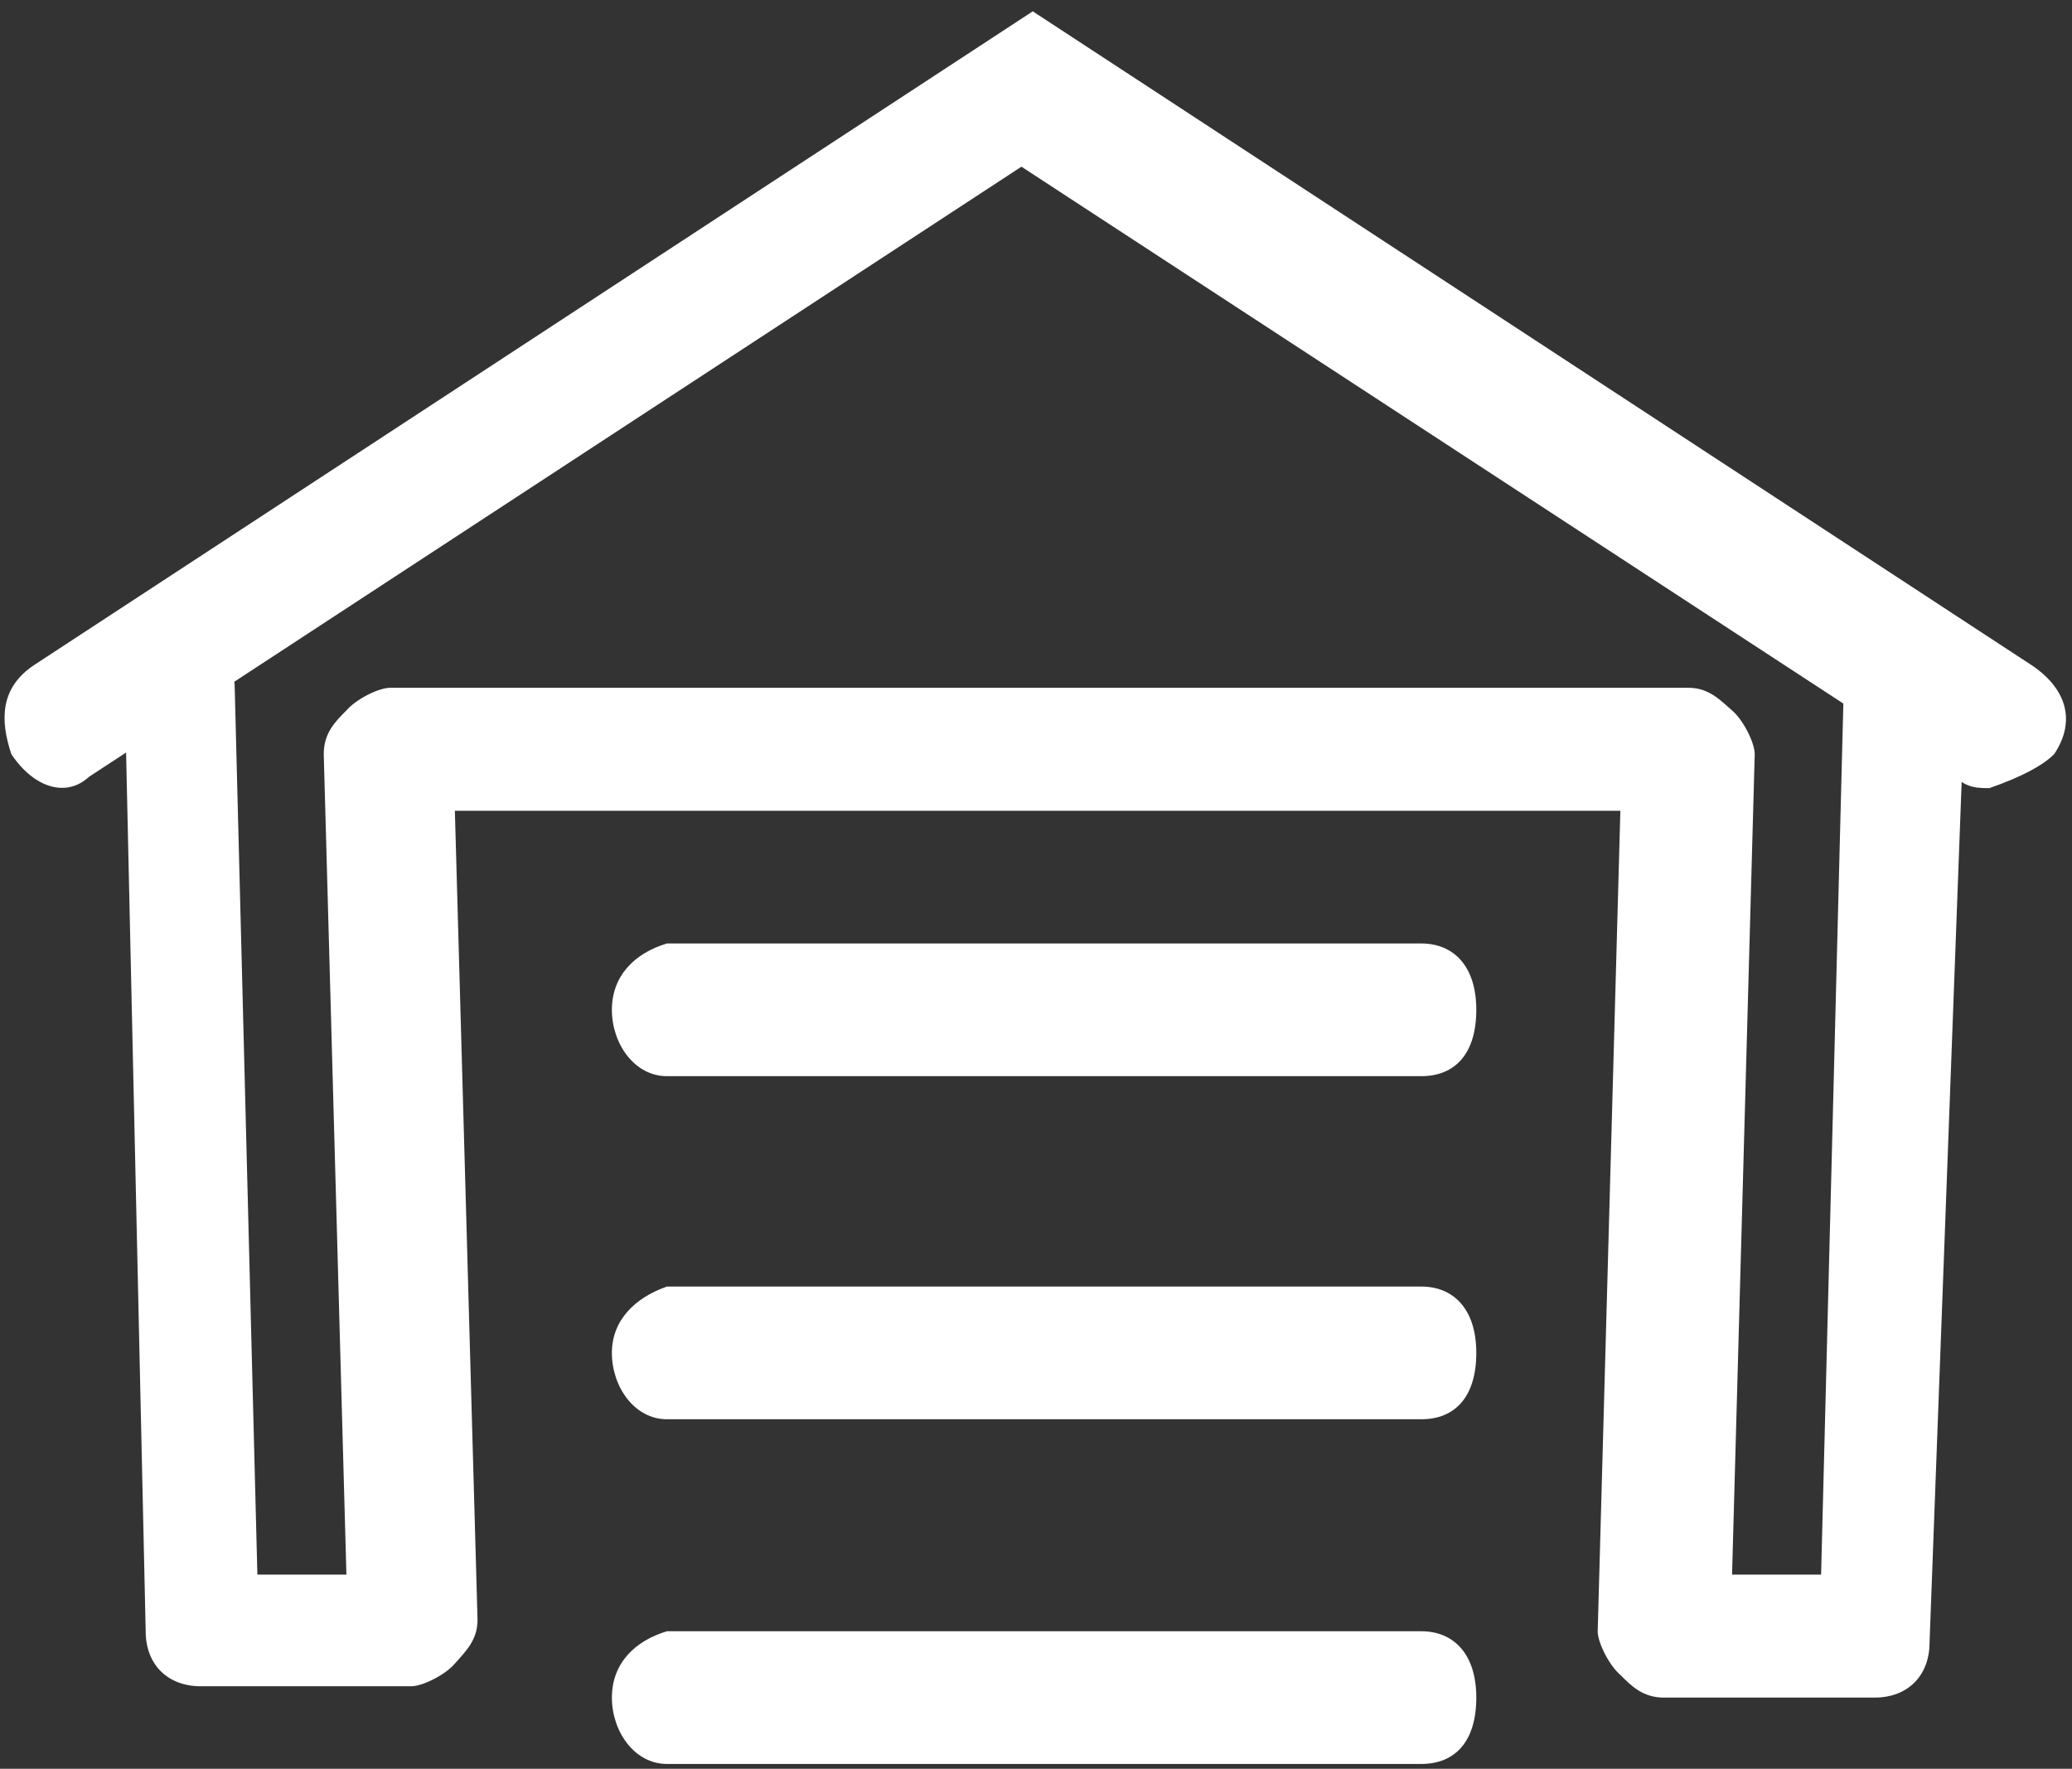
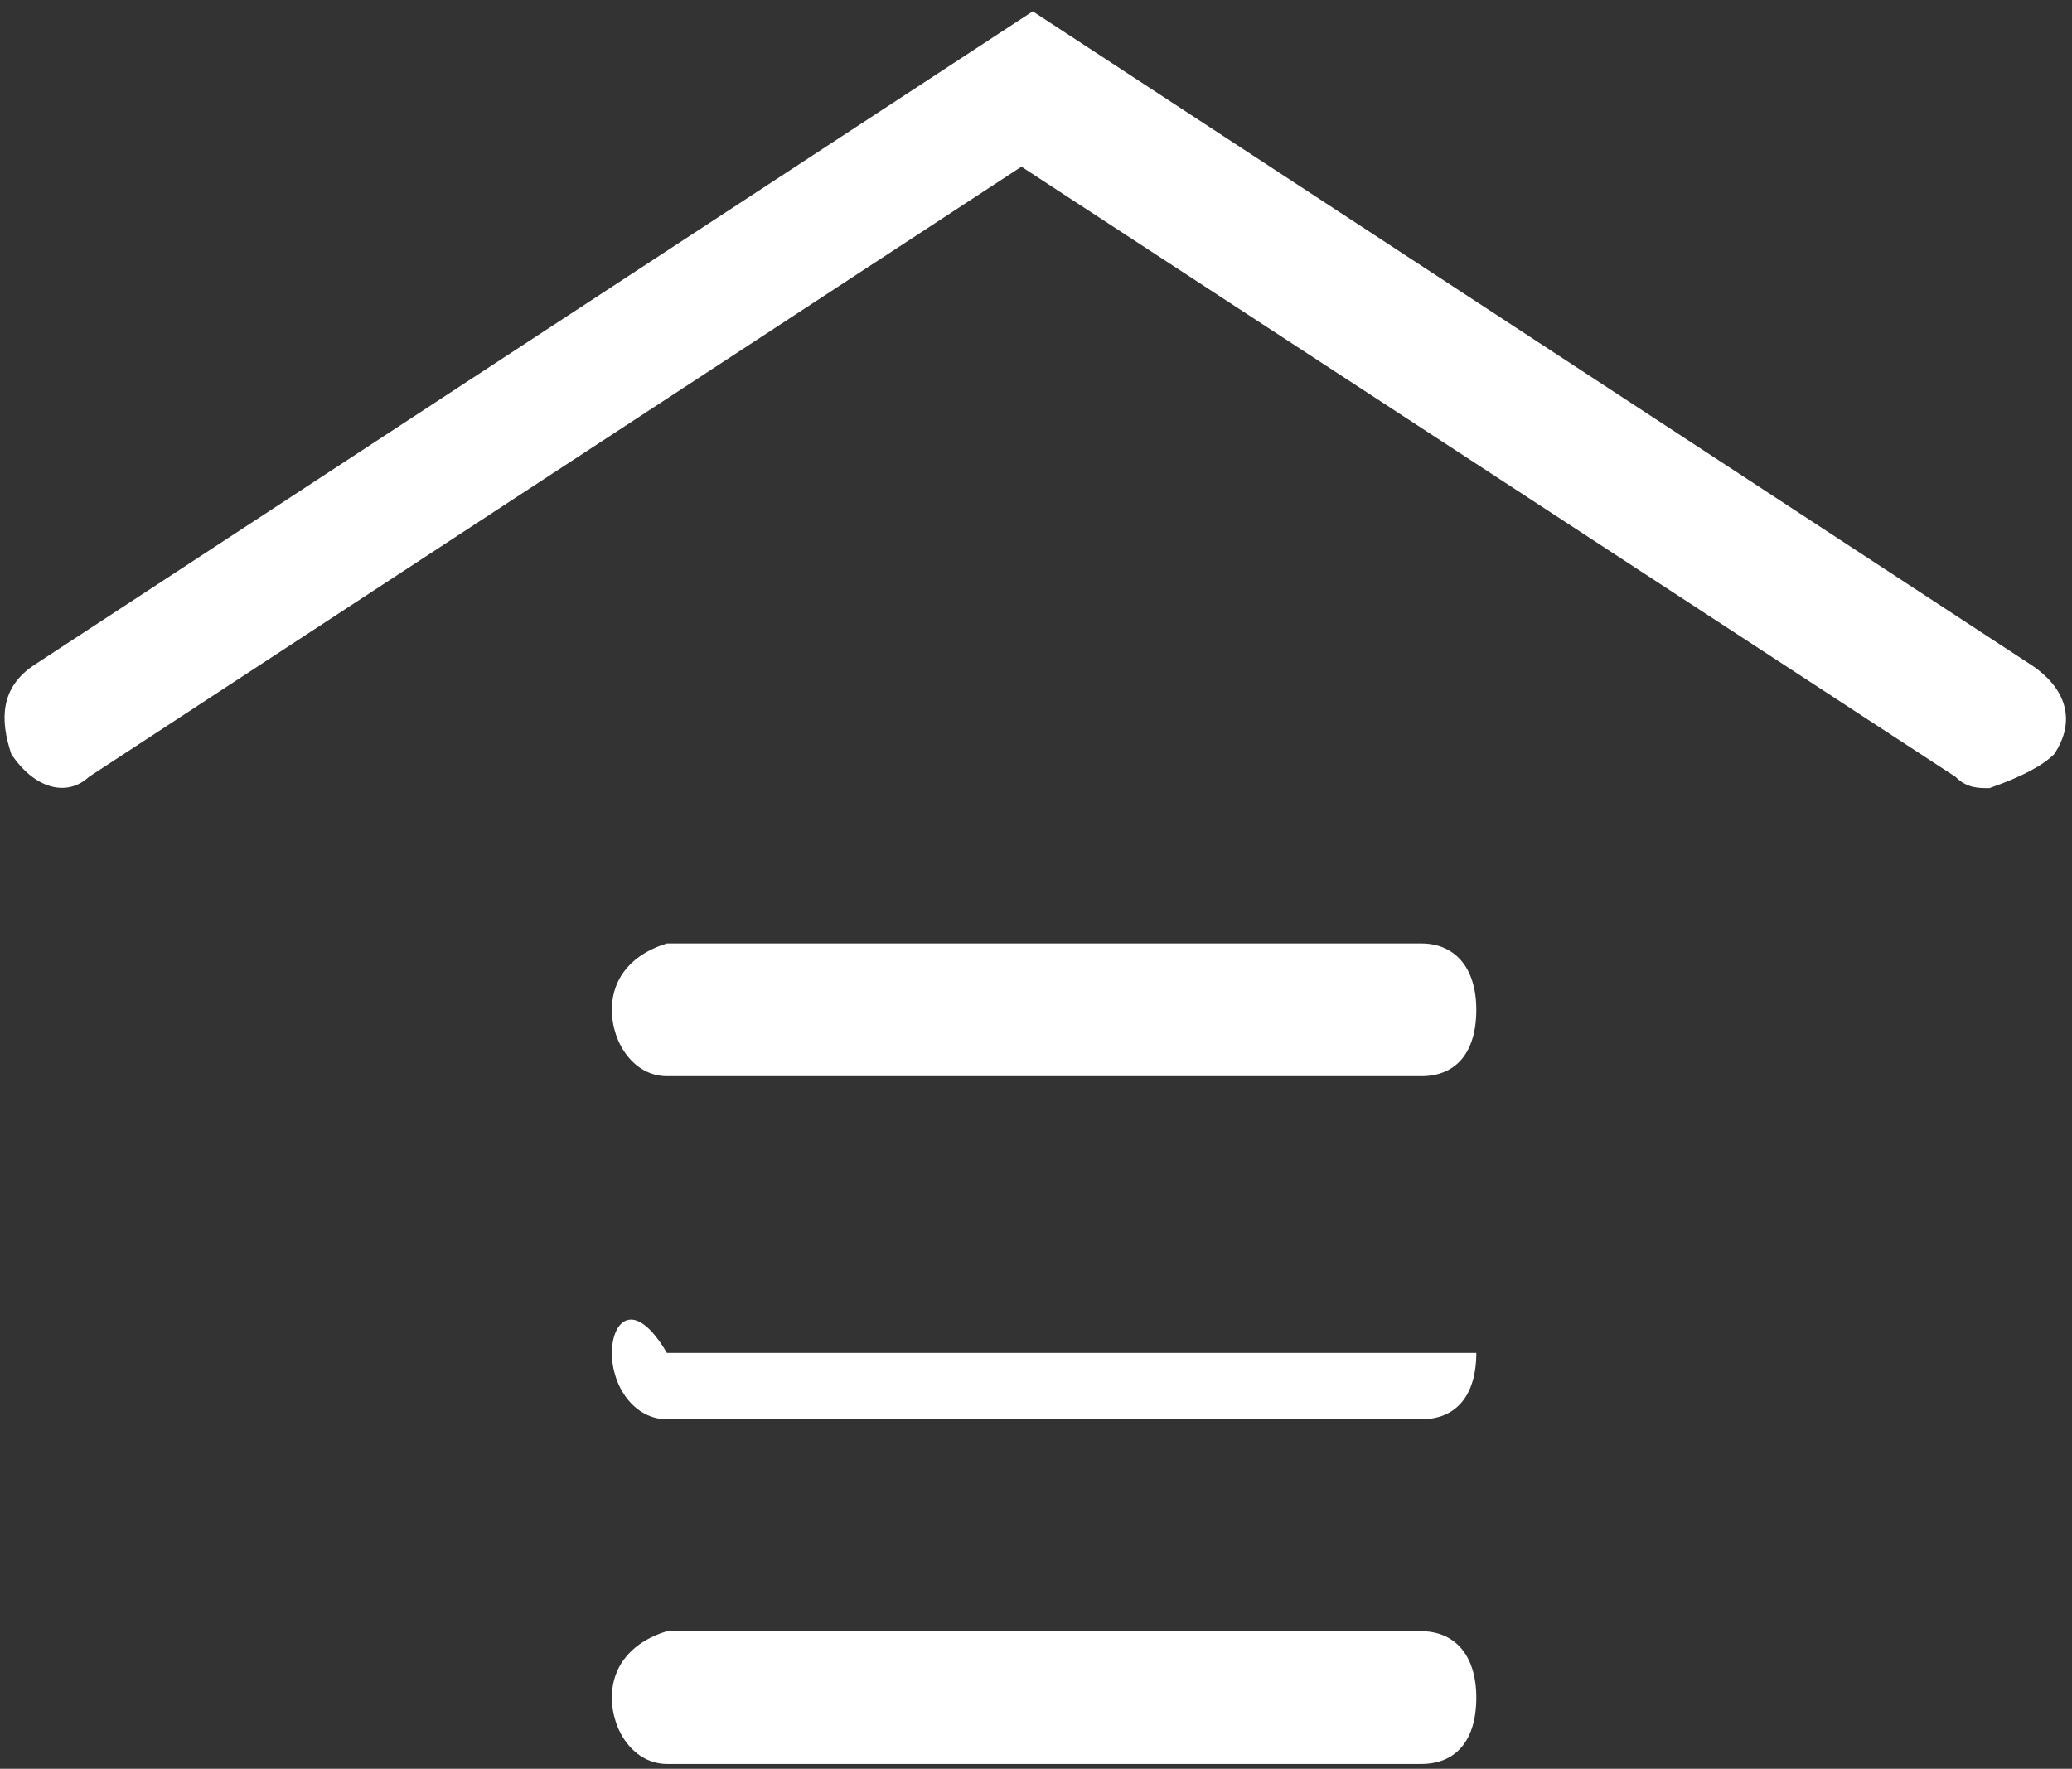
<svg xmlns="http://www.w3.org/2000/svg" version="1.1" id="图层_1" x="0px" y="0px" viewBox="0 0 128 109.3" style="enable-background:new 0 0 128 109.3;" xml:space="preserve">
  <rect x="0" y="0" width="128" height="109.3" fill="#333333" stroke="none" />
  <style type="text/css">
	.st0{fill:#FFFFFF;}
</style>
-   <path class="st0" d="M121.4,42.5c0-2.1-1.4-3.4-3.4-3.4c-2.1,0-3.4,1.4-4.1,3.4l-1.4,54.8H107l1.4-50.7c0-0.7-0.7-2.1-1.4-2.7  s-1.4-1.4-2.7-1.4H24.1c-0.7,0-2.1,0.7-2.7,1.4c-0.7,0.7-1.4,1.4-1.4,2.7l1.4,50.7h-5.5l-1.4-54.8c0-2.1-2.1-3.4-3.4-3.4  c-2.1,0-3.4,1.4-3.4,3.4L9,100.8c0,2.1,1.4,3.4,3.4,3.4h13c0.7,0,2.1-0.7,2.7-1.4s1.4-1.4,1.4-2.7l-1.4-50h72l-1.4,50.7  c0,0.7,0.7,2.1,1.4,2.7c0.7,0.7,1.4,1.4,2.7,1.4h13c2.1,0,3.4-1.4,3.4-3.4L121.4,42.5z" />
-   <path class="st0" d="M126.9,46.6c1.4-2.1,0.7-4.1-1.4-5.5L63.8,0.7L2.1,41.1C0,42.5,0,44.5,0.7,46.6c1.4,2.1,3.4,2.7,4.8,1.4  l57.6-37.7L120.8,48c0.7,0.7,1.4,0.7,2.1,0.7C124.9,48,126.2,47.3,126.9,46.6z M37.8,62.4c0,2.1,1.4,4.1,3.4,4.1h46.6  c2.1,0,3.4-1.4,3.4-4.1c0-2.7-1.4-4.1-3.4-4.1H41.2C39.2,58.9,37.8,60.3,37.8,62.4z M37.8,83.6c0,2.1,1.4,4.1,3.4,4.1h46.6  c2.1,0,3.4-1.4,3.4-4.1s-1.4-4.1-3.4-4.1H41.2C39.2,80.2,37.8,81.6,37.8,83.6z M37.8,104.9c0,2.1,1.4,4.1,3.4,4.1h46.6  c2.1,0,3.4-1.4,3.4-4.1s-1.4-4.1-3.4-4.1H41.2C39.2,101.4,37.8,102.8,37.8,104.9z" />
+   <path class="st0" d="M126.9,46.6c1.4-2.1,0.7-4.1-1.4-5.5L63.8,0.7L2.1,41.1C0,42.5,0,44.5,0.7,46.6c1.4,2.1,3.4,2.7,4.8,1.4  l57.6-37.7L120.8,48c0.7,0.7,1.4,0.7,2.1,0.7C124.9,48,126.2,47.3,126.9,46.6z M37.8,62.4c0,2.1,1.4,4.1,3.4,4.1h46.6  c2.1,0,3.4-1.4,3.4-4.1c0-2.7-1.4-4.1-3.4-4.1H41.2C39.2,58.9,37.8,60.3,37.8,62.4z M37.8,83.6c0,2.1,1.4,4.1,3.4,4.1h46.6  c2.1,0,3.4-1.4,3.4-4.1H41.2C39.2,80.2,37.8,81.6,37.8,83.6z M37.8,104.9c0,2.1,1.4,4.1,3.4,4.1h46.6  c2.1,0,3.4-1.4,3.4-4.1s-1.4-4.1-3.4-4.1H41.2C39.2,101.4,37.8,102.8,37.8,104.9z" />
</svg>